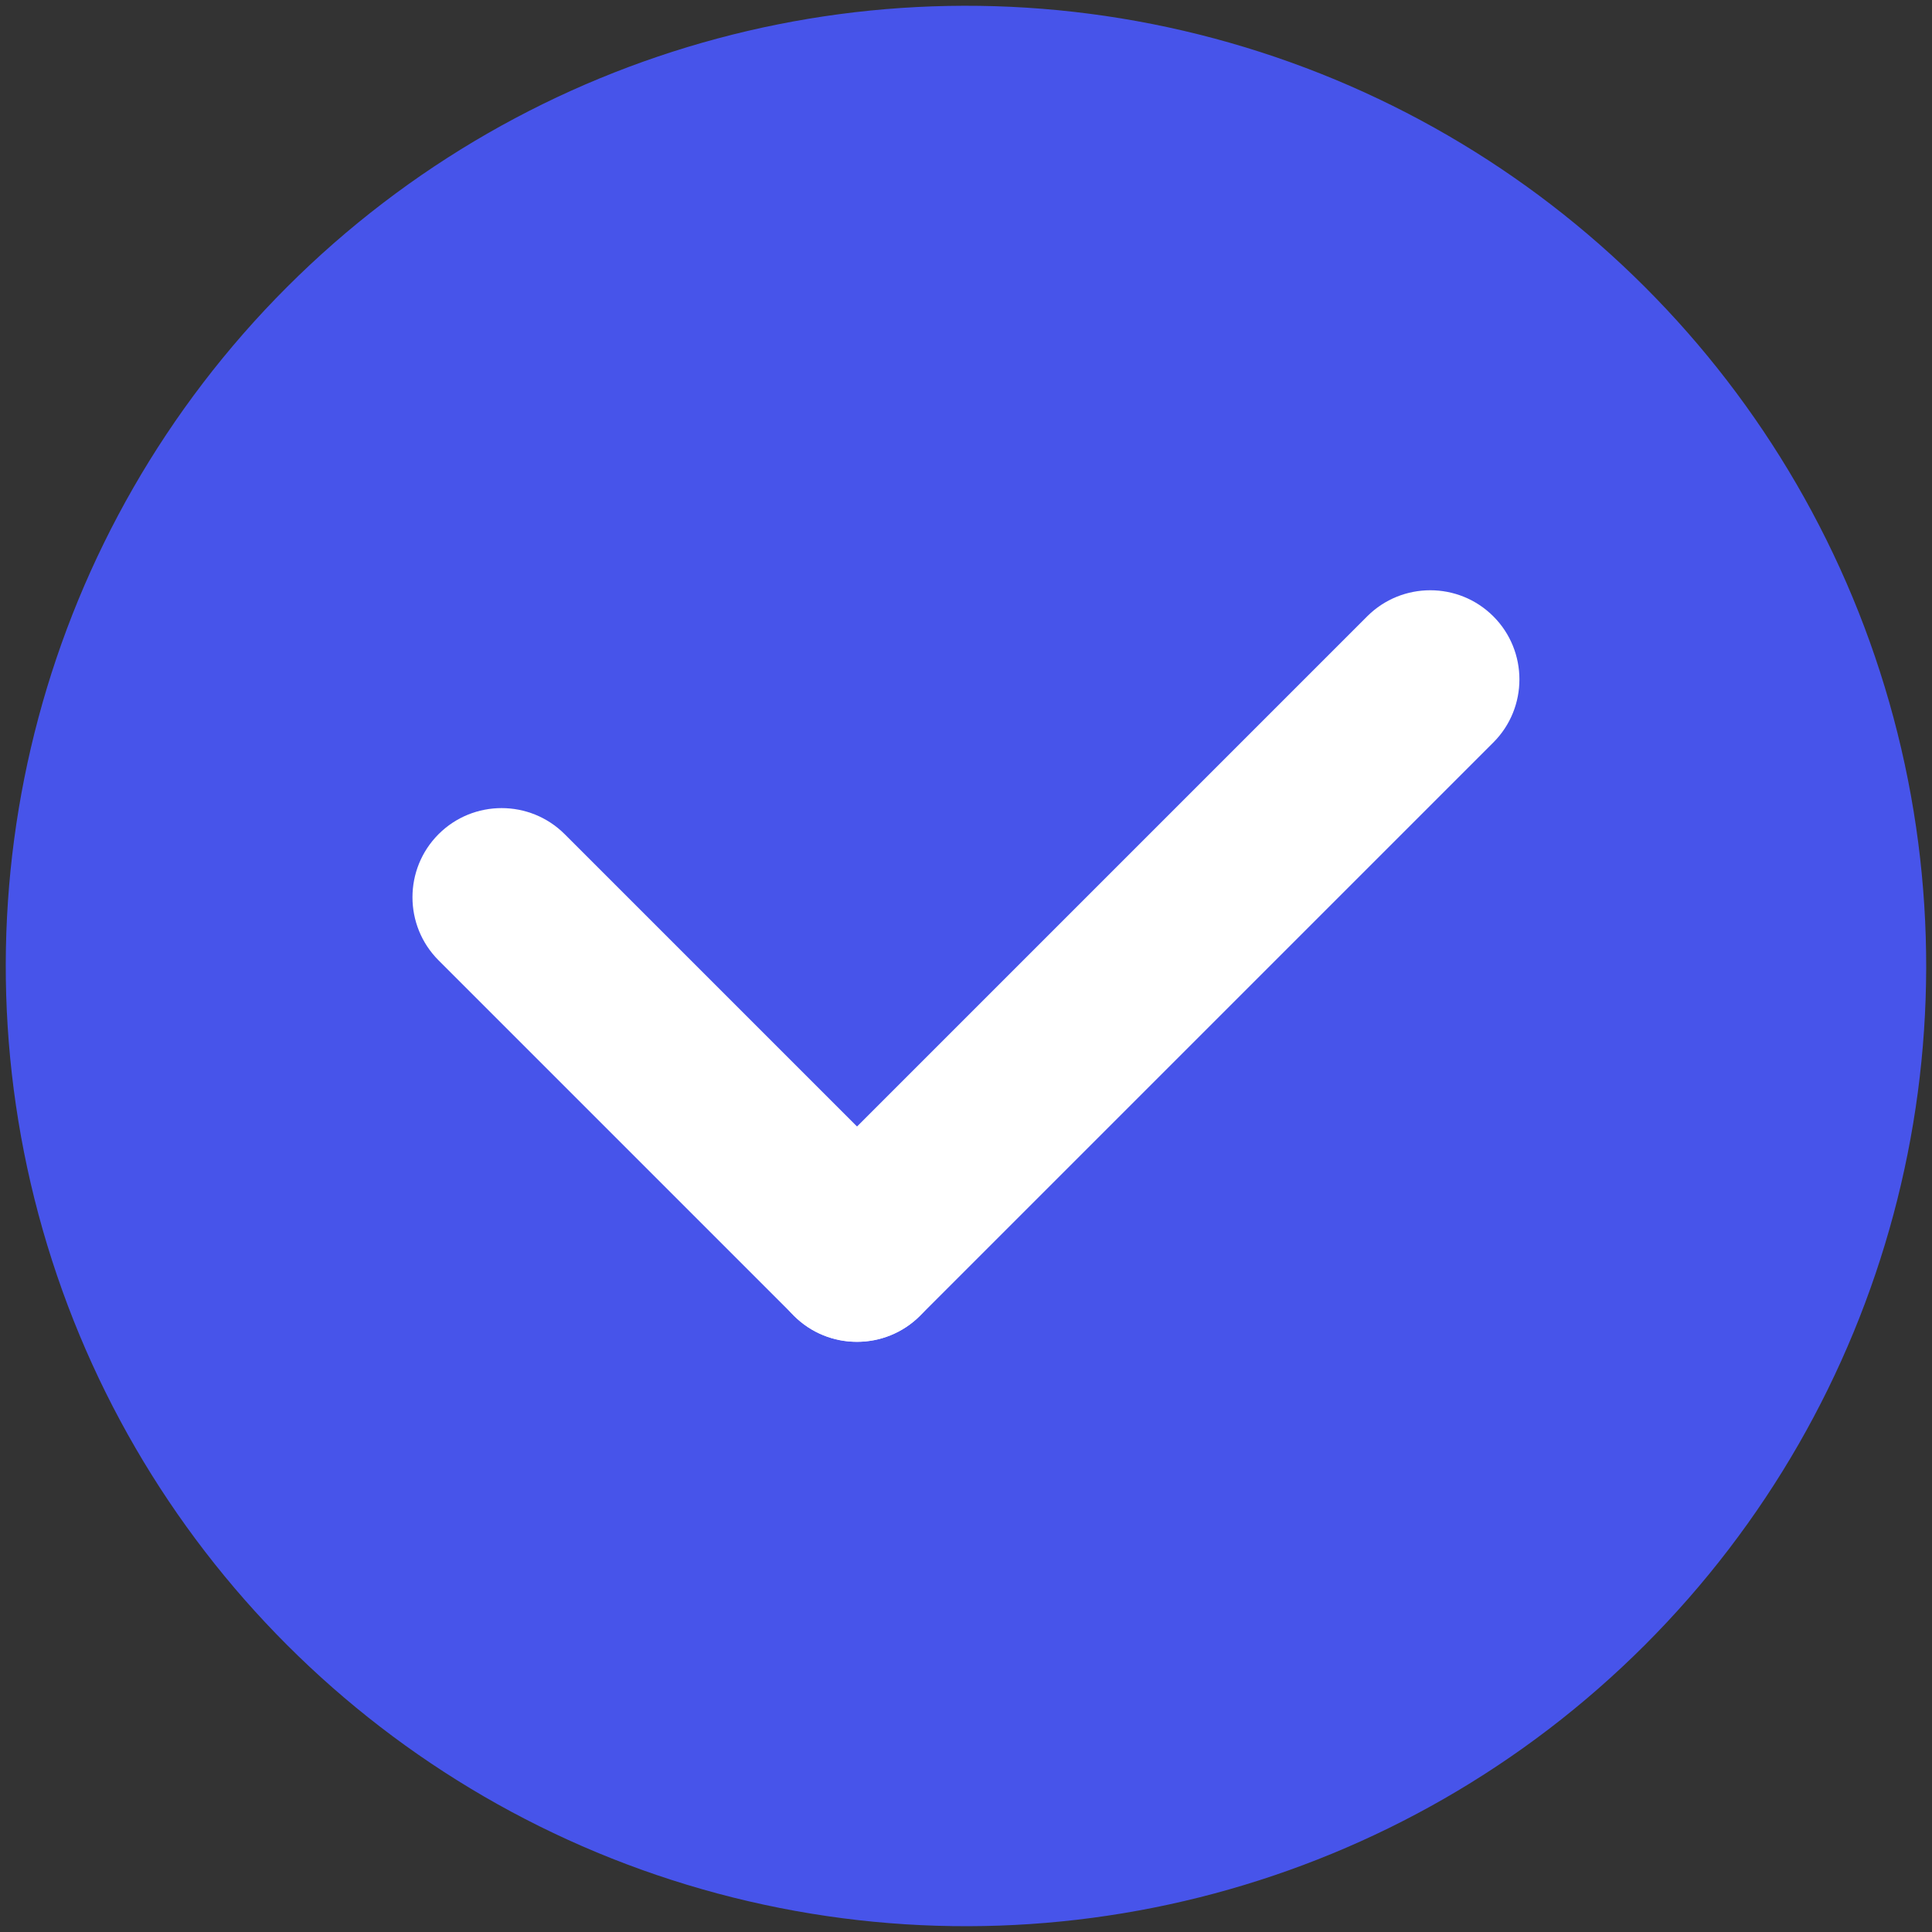
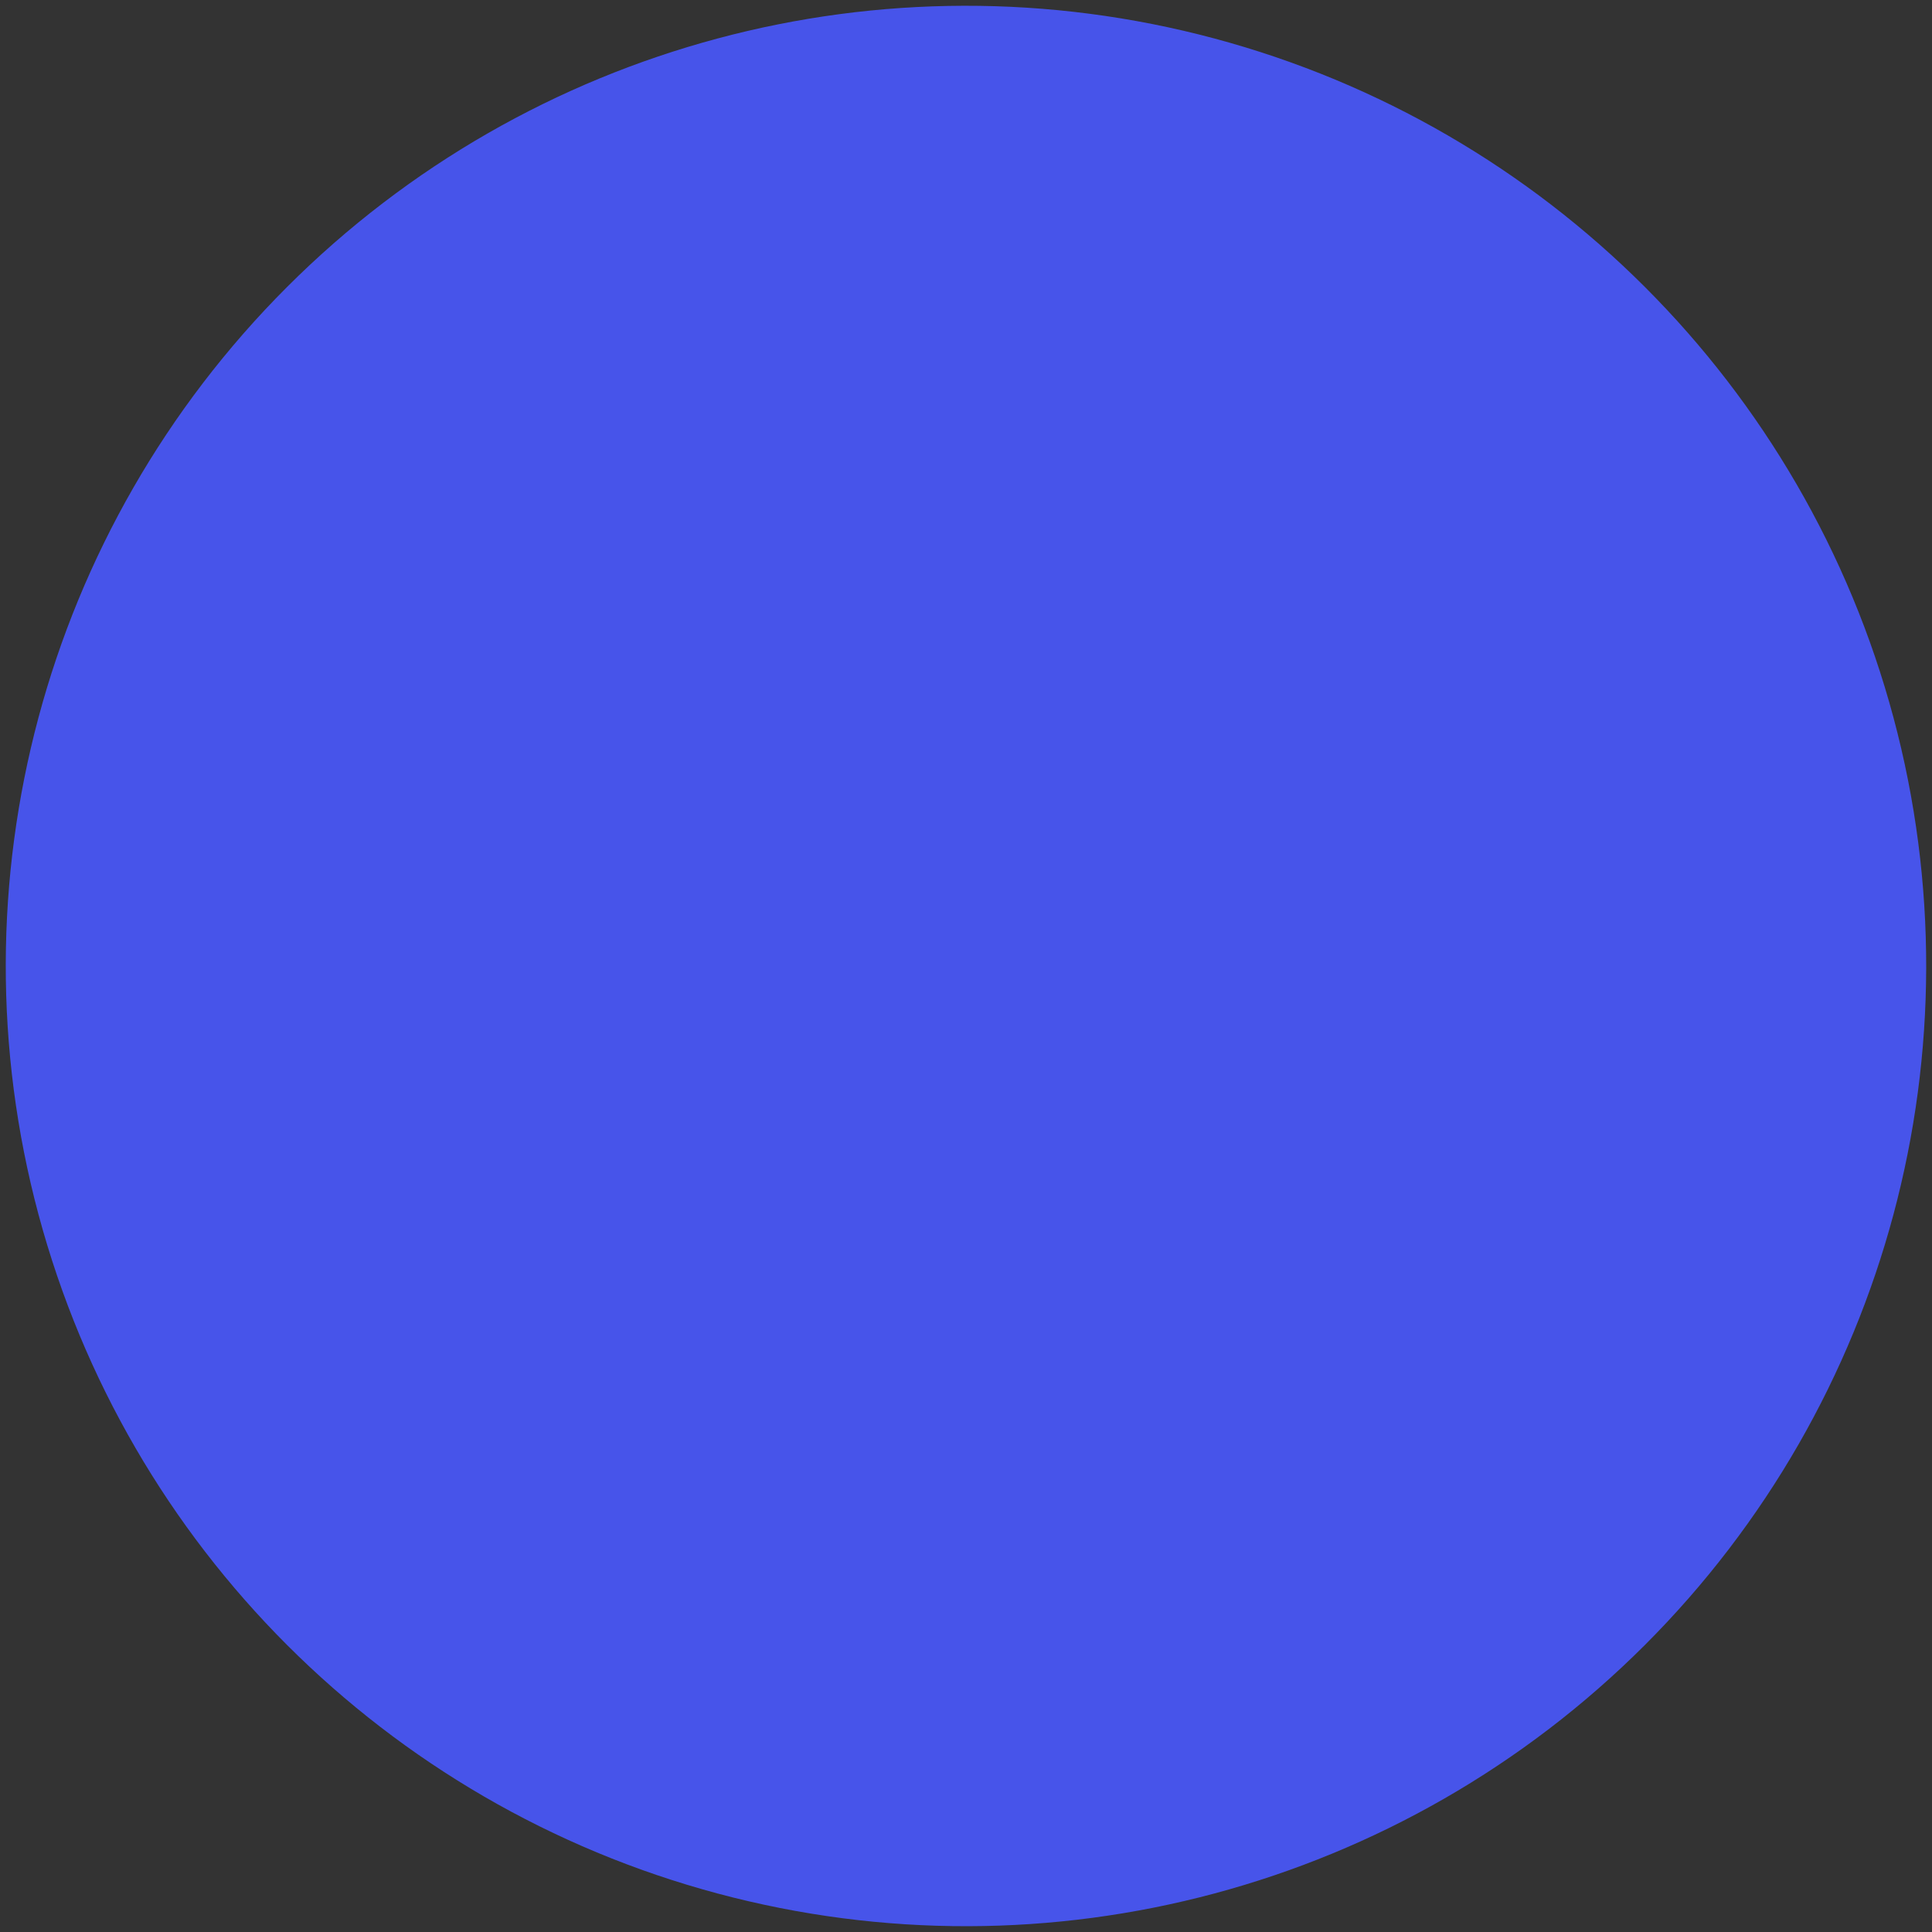
<svg xmlns="http://www.w3.org/2000/svg" xml:space="preserve" width="6.771mm" height="6.771mm" style="shape-rendering:geometricPrecision; text-rendering:geometricPrecision; image-rendering:optimizeQuality; fill-rule:evenodd; clip-rule:evenodd" viewBox="0 0 168.33 168.33">
  <rect x="0" y="0" width="168.33" height="168.33" fill="#333333" stroke="none" />
  <defs>
    <style type="text/css">  .fil0 {fill:#4754EA} .fil1 {fill:white;fill-rule:nonzero}  </style>
  </defs>
  <g id="Слой_x0020_1">
    <g id="_2910482689120">
      <circle class="fil0" transform="matrix(0.077 0.077 -0.077 0.077 84.163 84.164)" r="768.26" />
      <g>
        <g>
-           <path class="fil1" d="M119.12 53.7c3.03,-3.03 7.96,-3.03 10.99,0 3.03,3.03 3.03,7.96 0,10.99l-10.99 -10.99zm-49.95 49.95l49.95 -49.95 10.99 10.99 -49.95 49.95 -10.99 -10.99zm10.99 10.99c-3.03,3.03 -7.96,3.03 -10.99,0 -3.03,-3.03 -3.03,-7.96 0,-10.99l10.99 10.99z" />
-         </g>
+           </g>
        <g>
-           <path class="fil1" d="M80.16 103.64c3.03,3.03 3.03,7.96 0,10.99 -3.03,3.03 -7.96,3.03 -10.99,0l10.99 -10.99zm-30.96 -30.96l30.96 30.96 -10.99 10.99 -30.96 -30.96 10.99 -10.99zm-10.99 10.99c-3.03,-3.03 -3.03,-7.96 0,-10.99 3.03,-3.03 7.96,-3.03 10.99,0l-10.99 10.99z" />
-         </g>
+           </g>
      </g>
    </g>
  </g>
</svg>